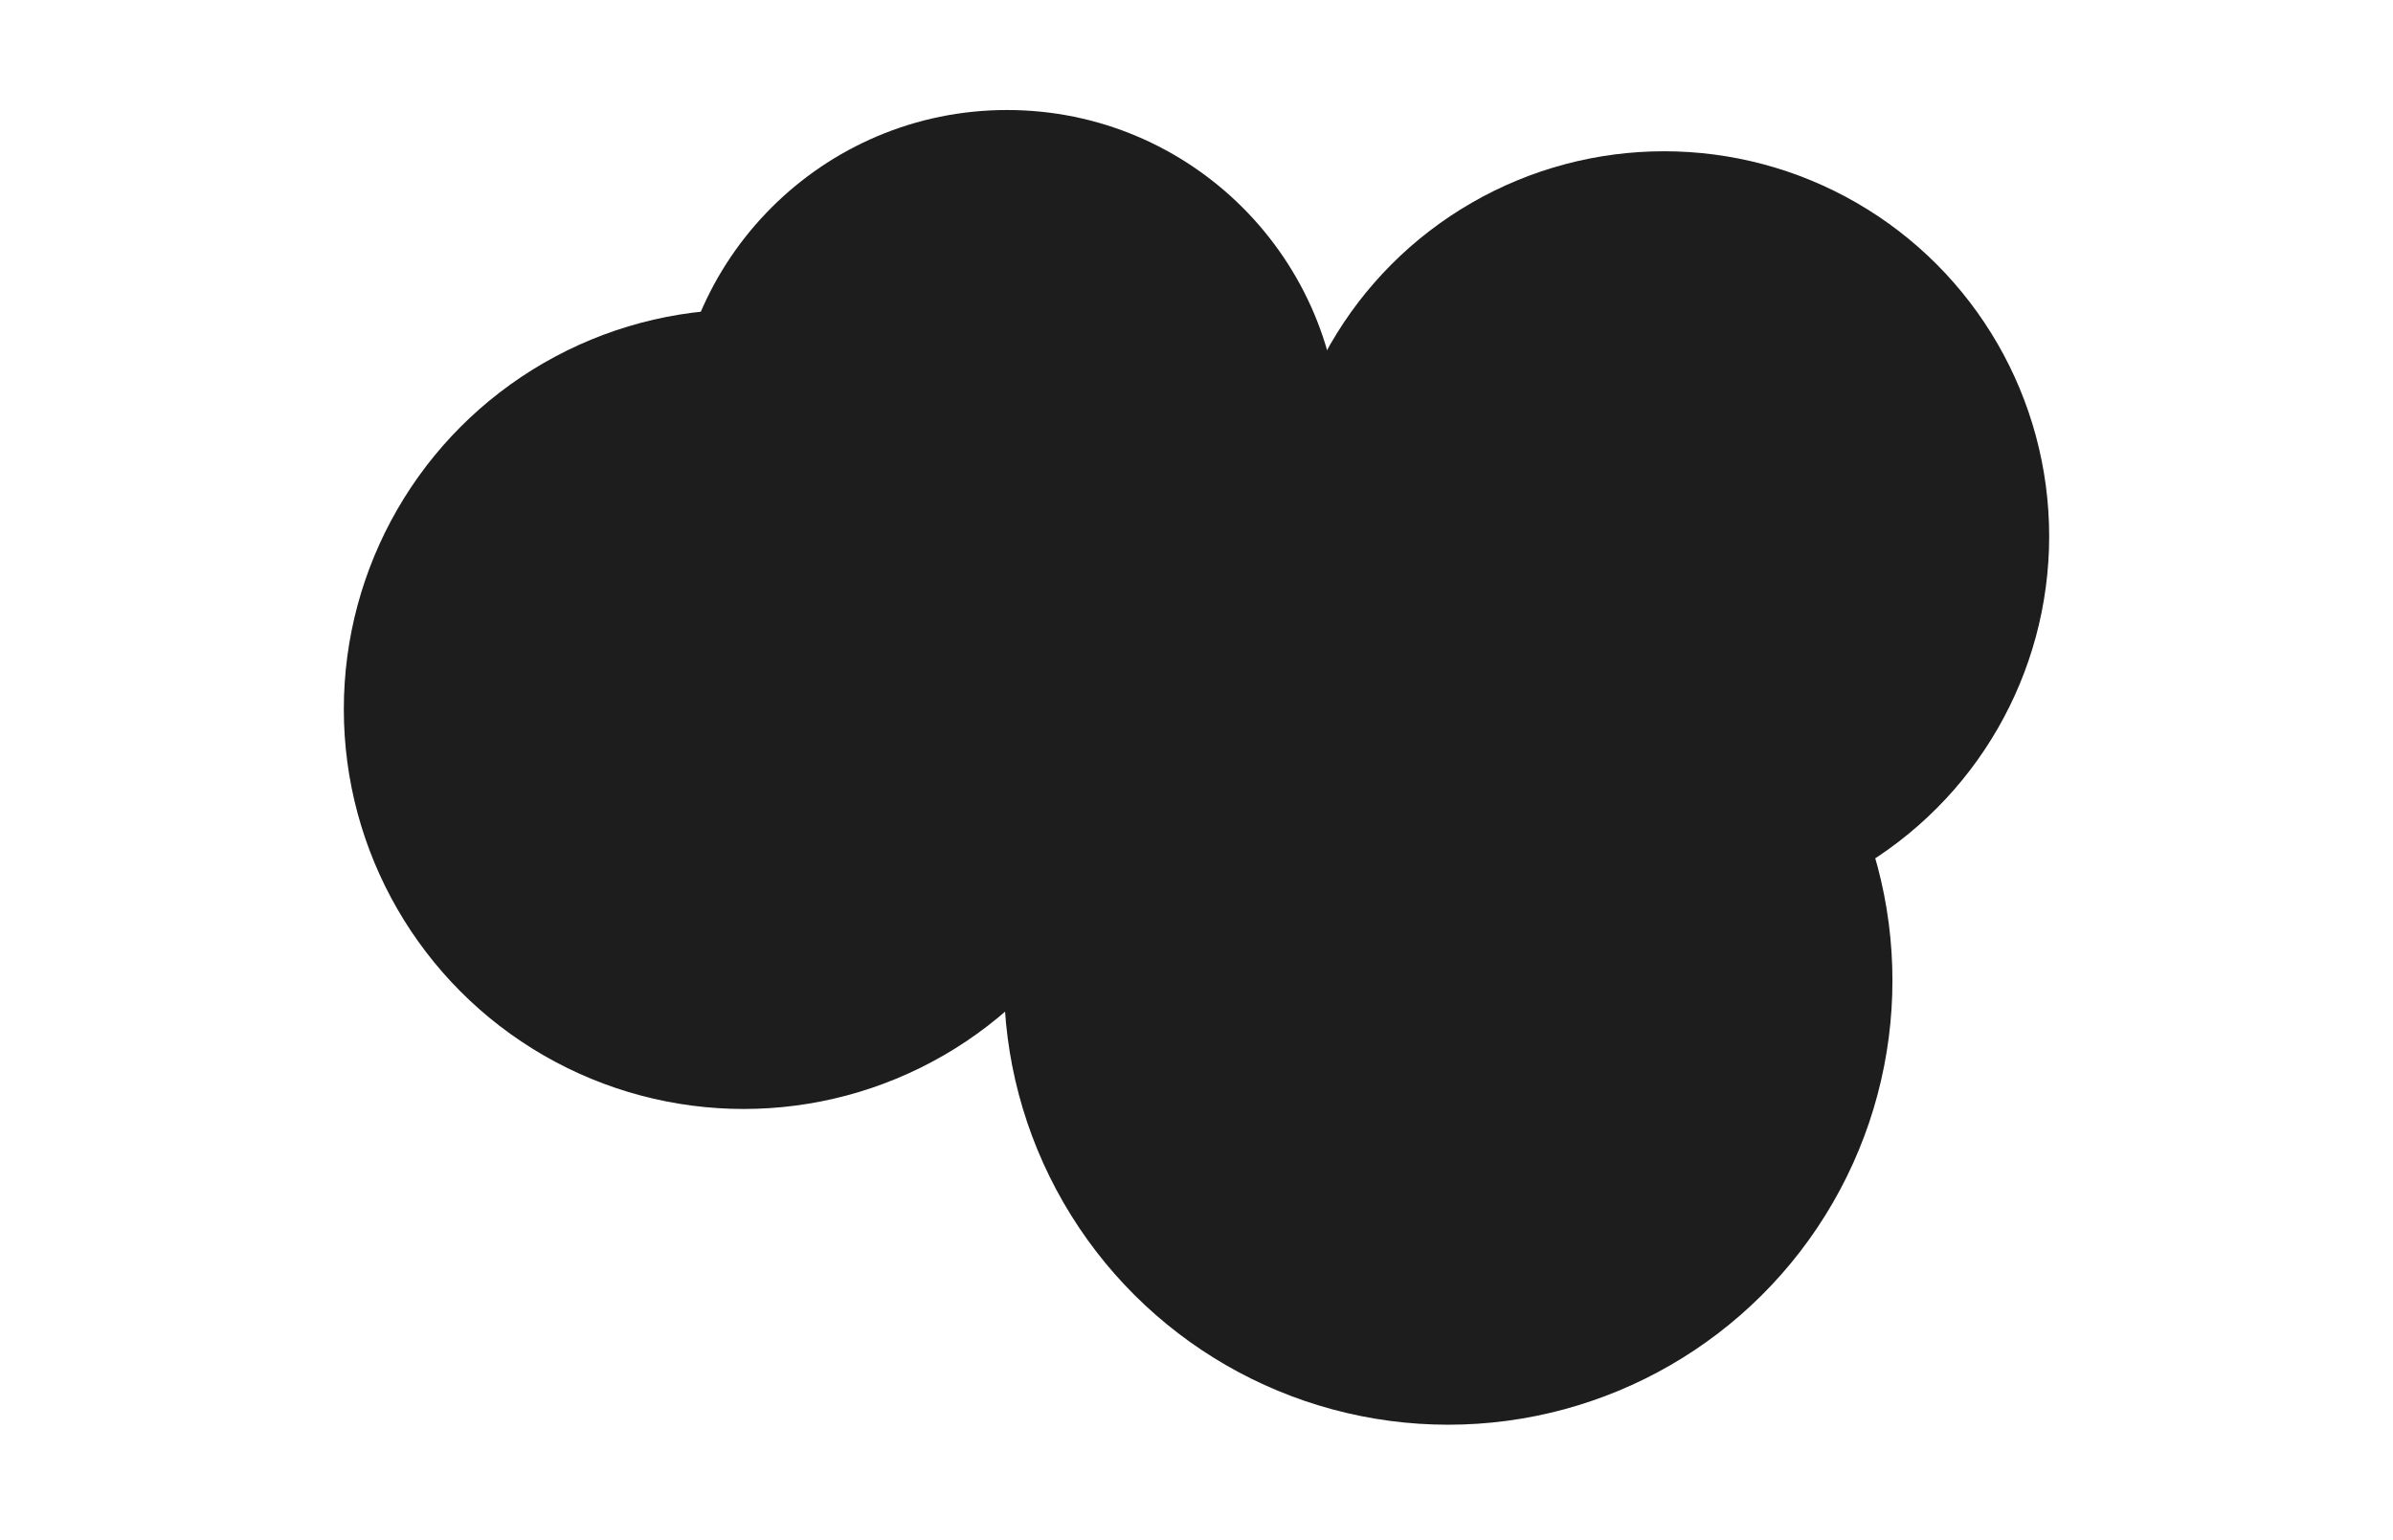
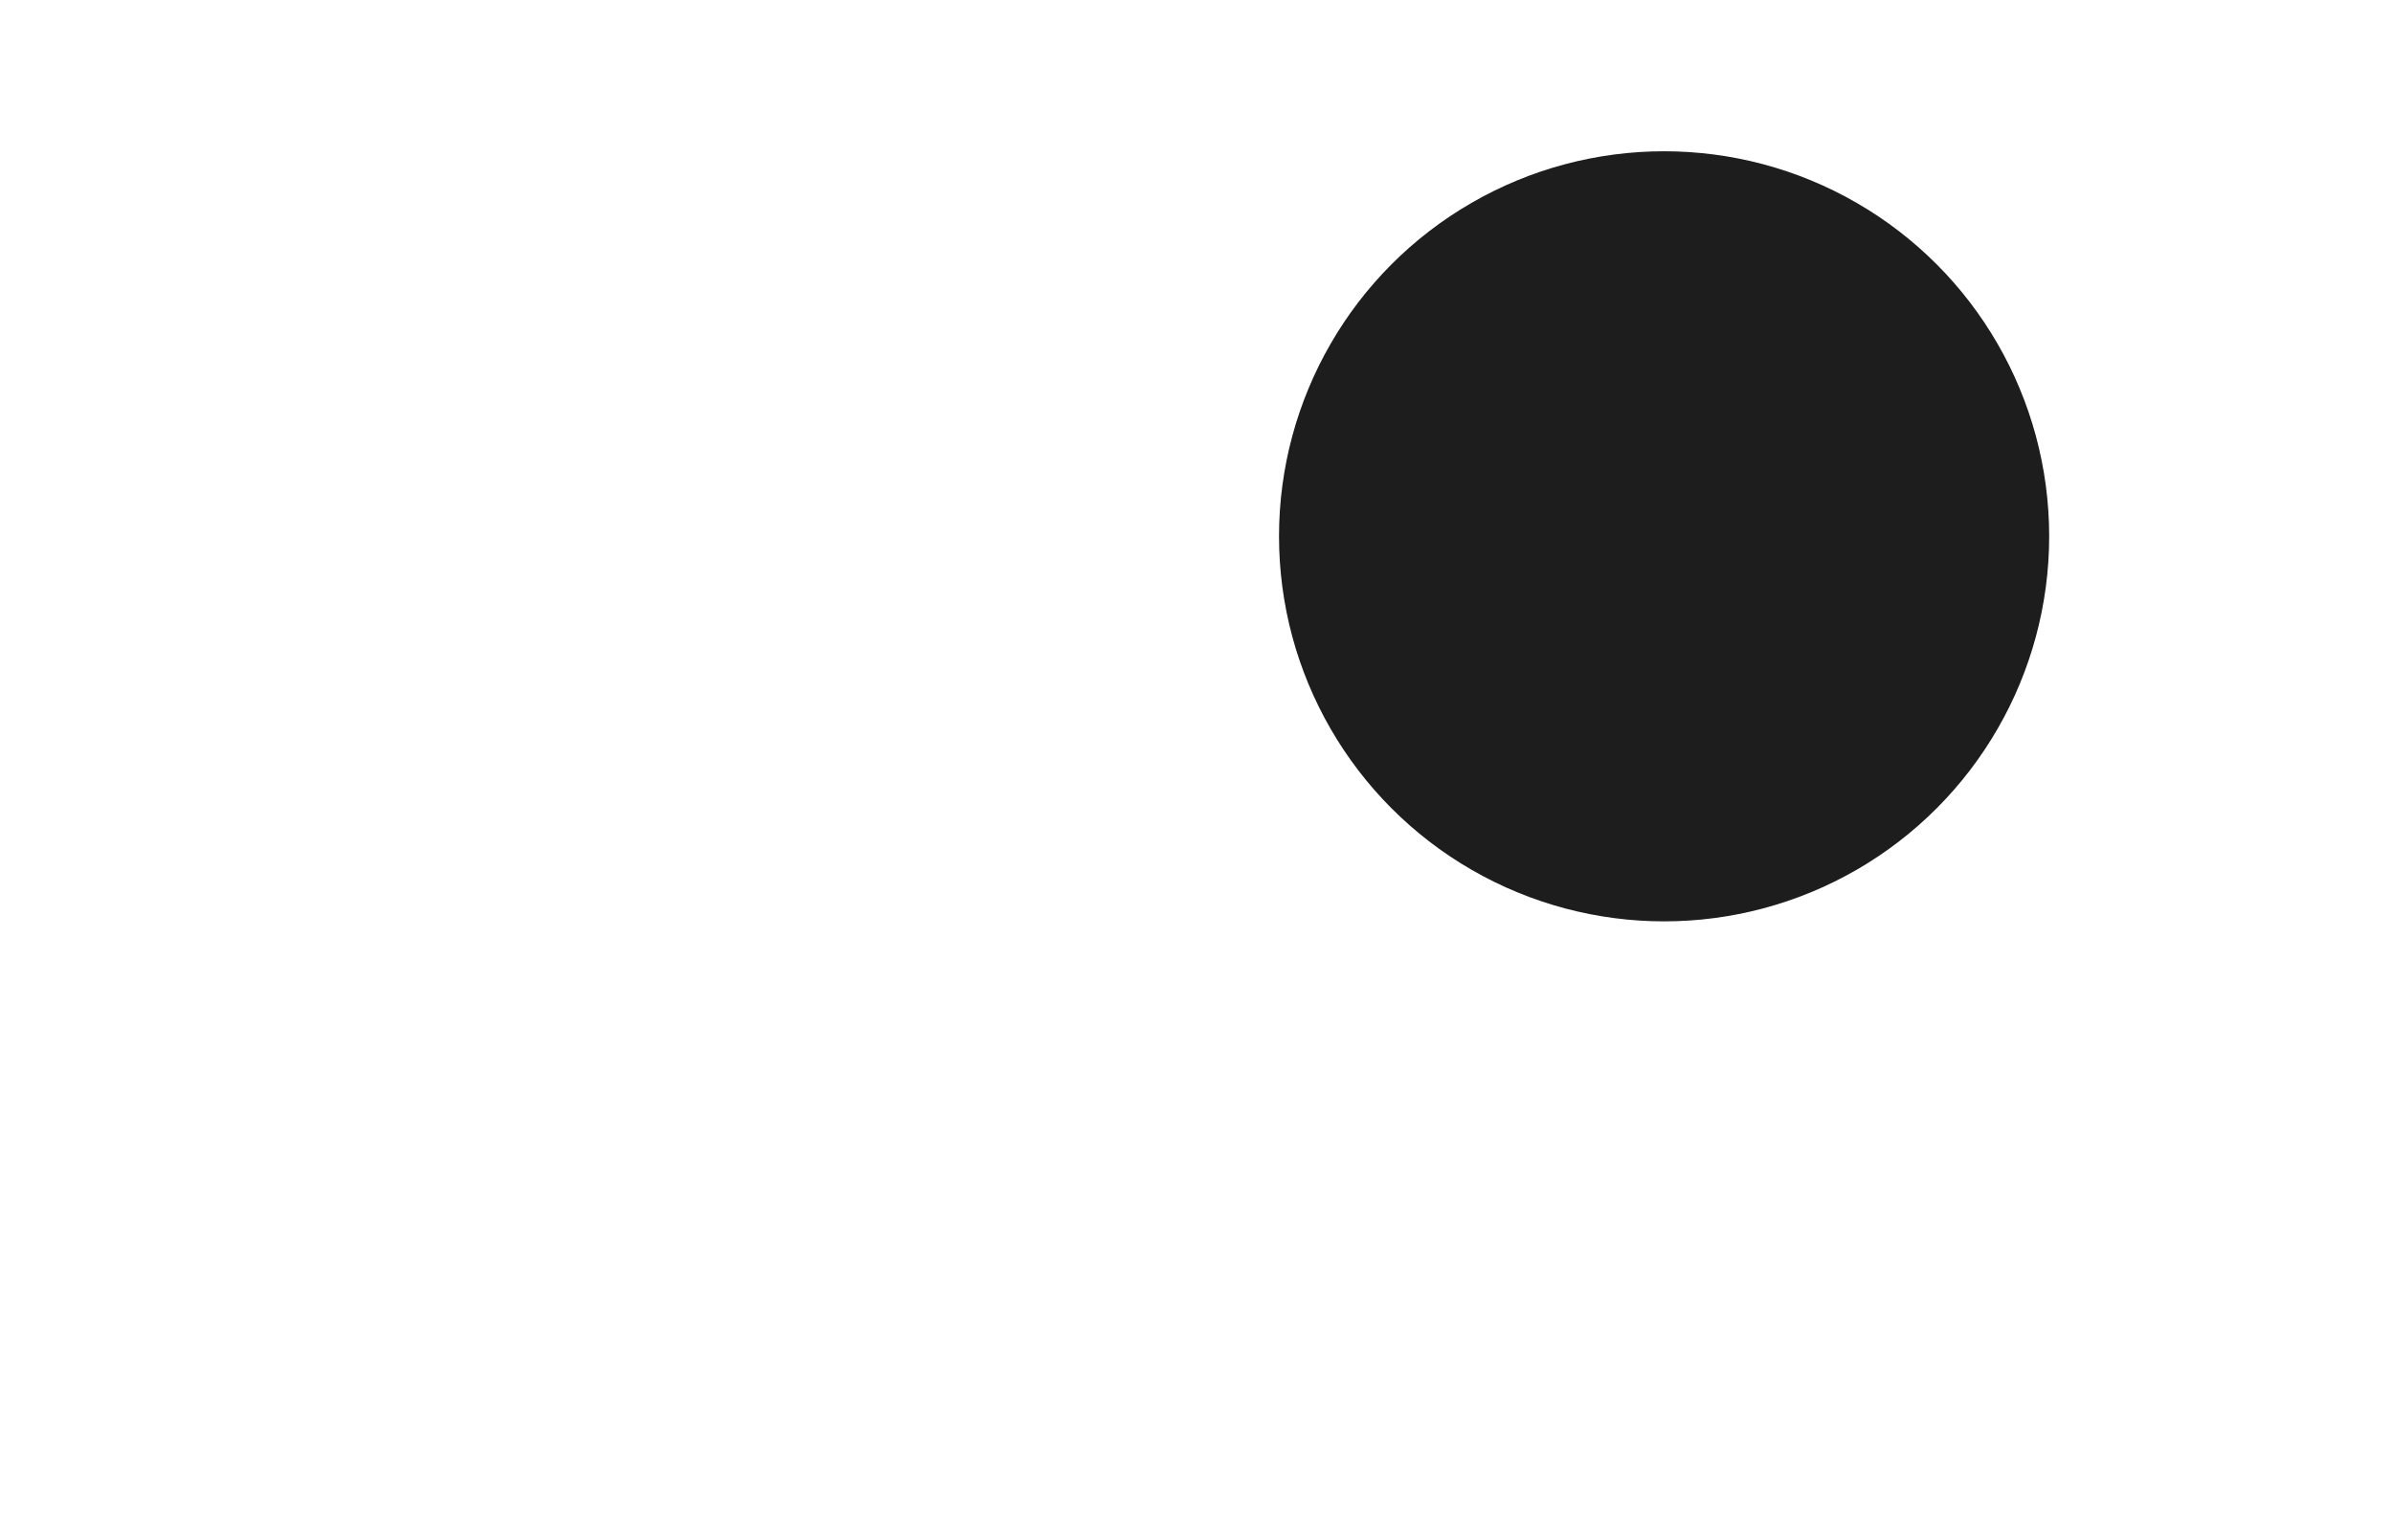
<svg xmlns="http://www.w3.org/2000/svg" width="348" height="224" viewBox="0 0 348 224" fill="none">
  <ellipse cx="56" cy="56" rx="56" ry="56" transform="matrix(-1 -8.74228e-08 -8.74228e-08 1 298 22)" fill="#1D1D1D" />
-   <ellipse cx="48.452" cy="48.452" rx="48.452" ry="48.452" transform="matrix(-2.18557e-07 1 1 2.18557e-07 98.001 16)" fill="#1D1D1D" />
-   <ellipse cx="58.143" cy="58.143" rx="58.143" ry="58.143" transform="matrix(-1 -8.74228e-08 -8.74228e-08 1 166.286 45)" fill="#1D1D1D" />
-   <ellipse cx="64.603" cy="64.603" rx="64.603" ry="64.603" transform="matrix(-2.18557e-07 1 1 2.18557e-07 146.001 78)" fill="#1D1D1D" />
</svg>